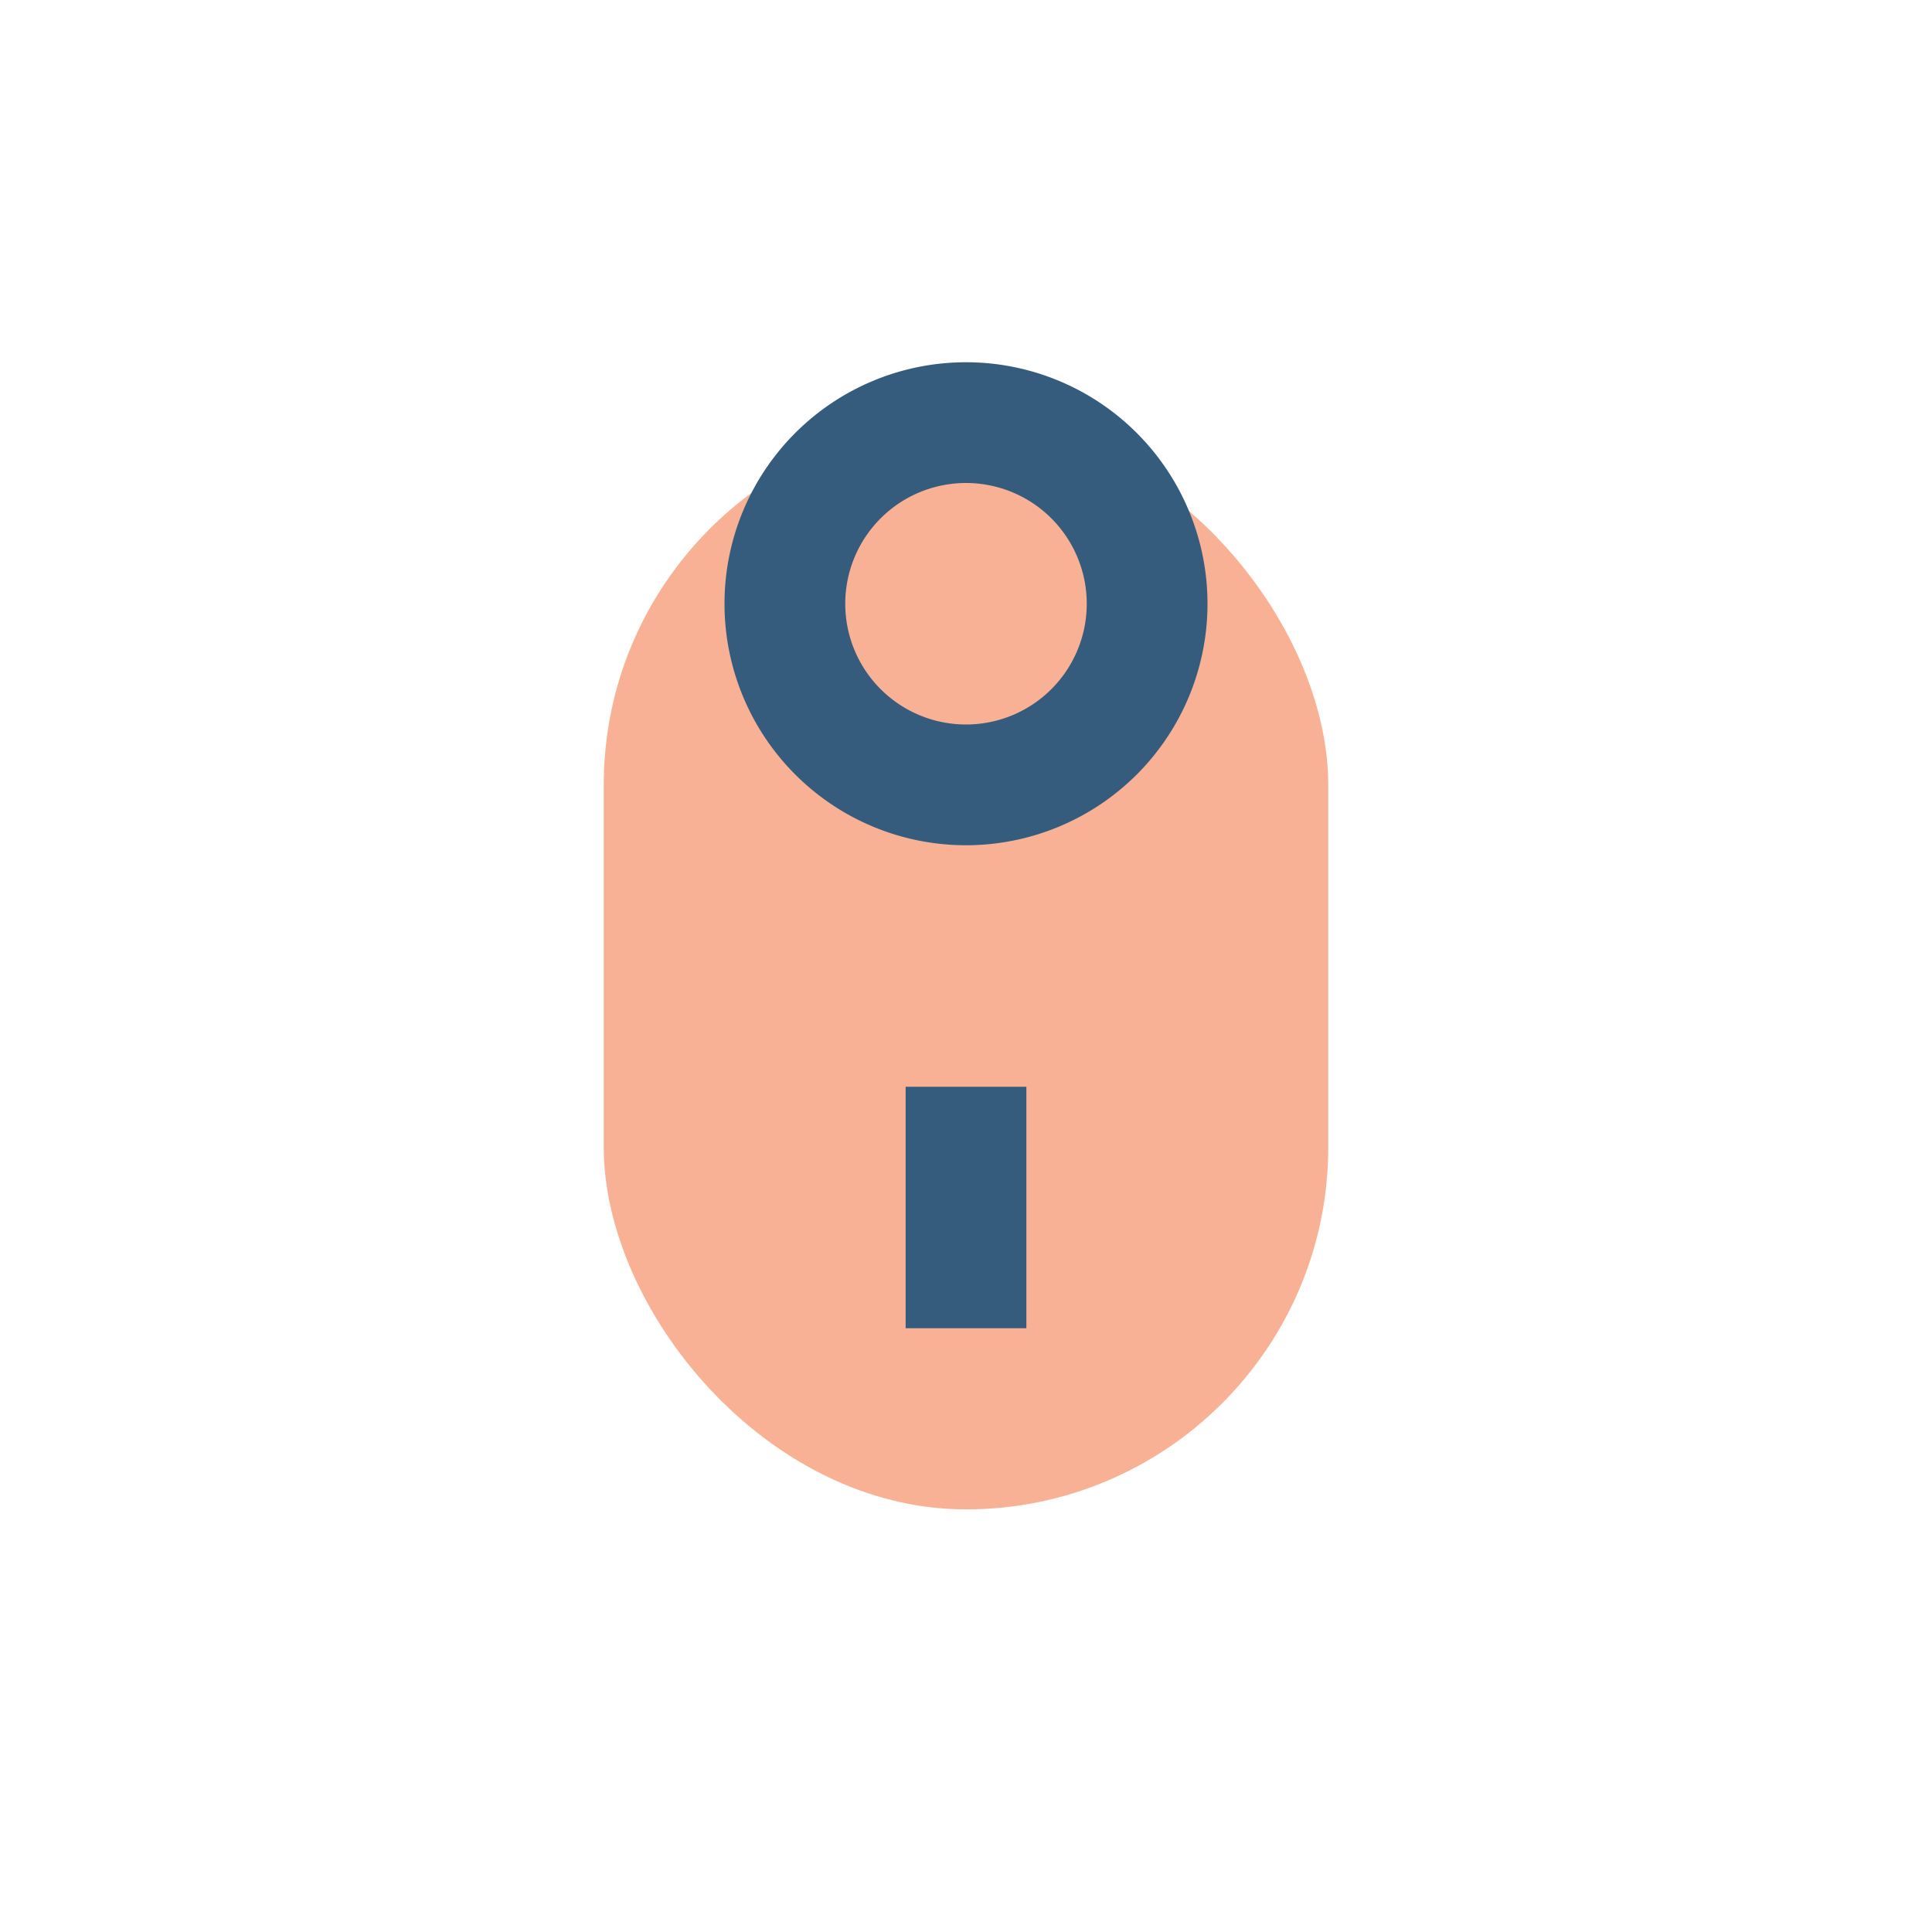
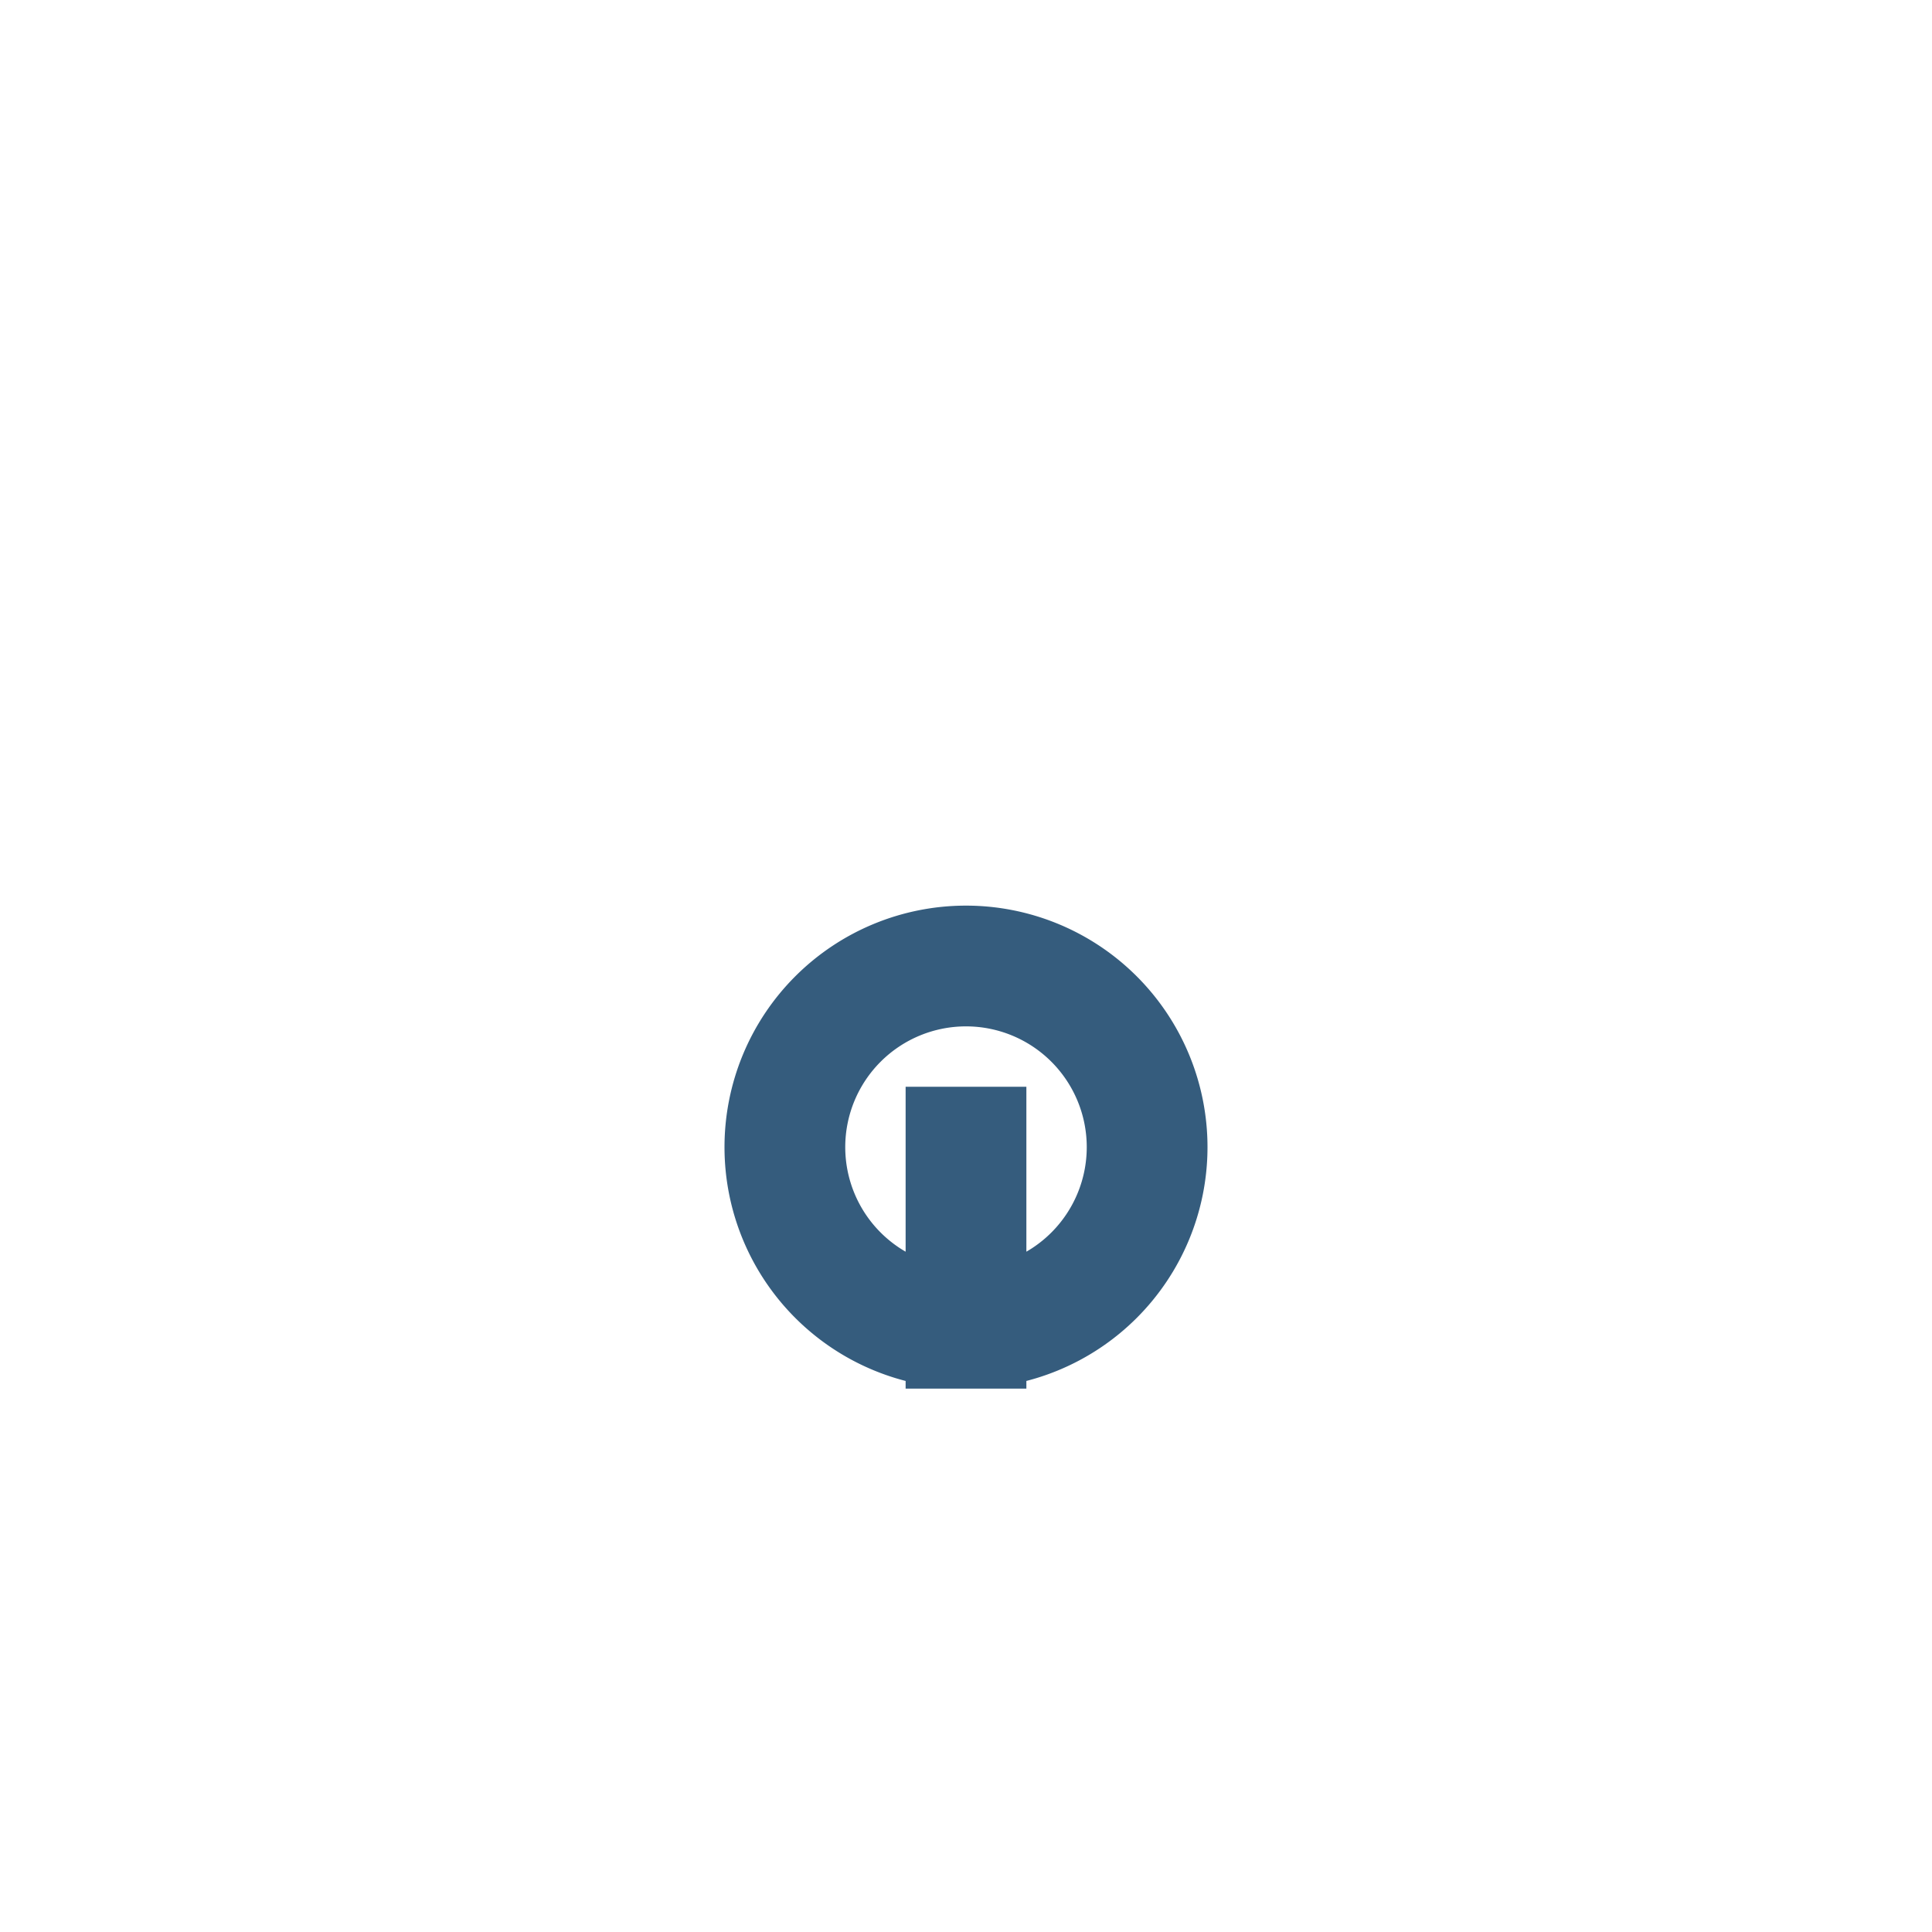
<svg xmlns="http://www.w3.org/2000/svg" viewBox="0 0 32 32" width="32" height="32">
-   <rect x="10" y="7" width="12" height="18" rx="6" fill="#F8B195" />
-   <path d="M16 18v4M16 13a3 3 0 1 1 0-6 3 3 0 0 1 0 6z" stroke="#355C7D" stroke-width="2" fill="none" />
+   <path d="M16 18v4a3 3 0 1 1 0-6 3 3 0 0 1 0 6z" stroke="#355C7D" stroke-width="2" fill="none" />
</svg>